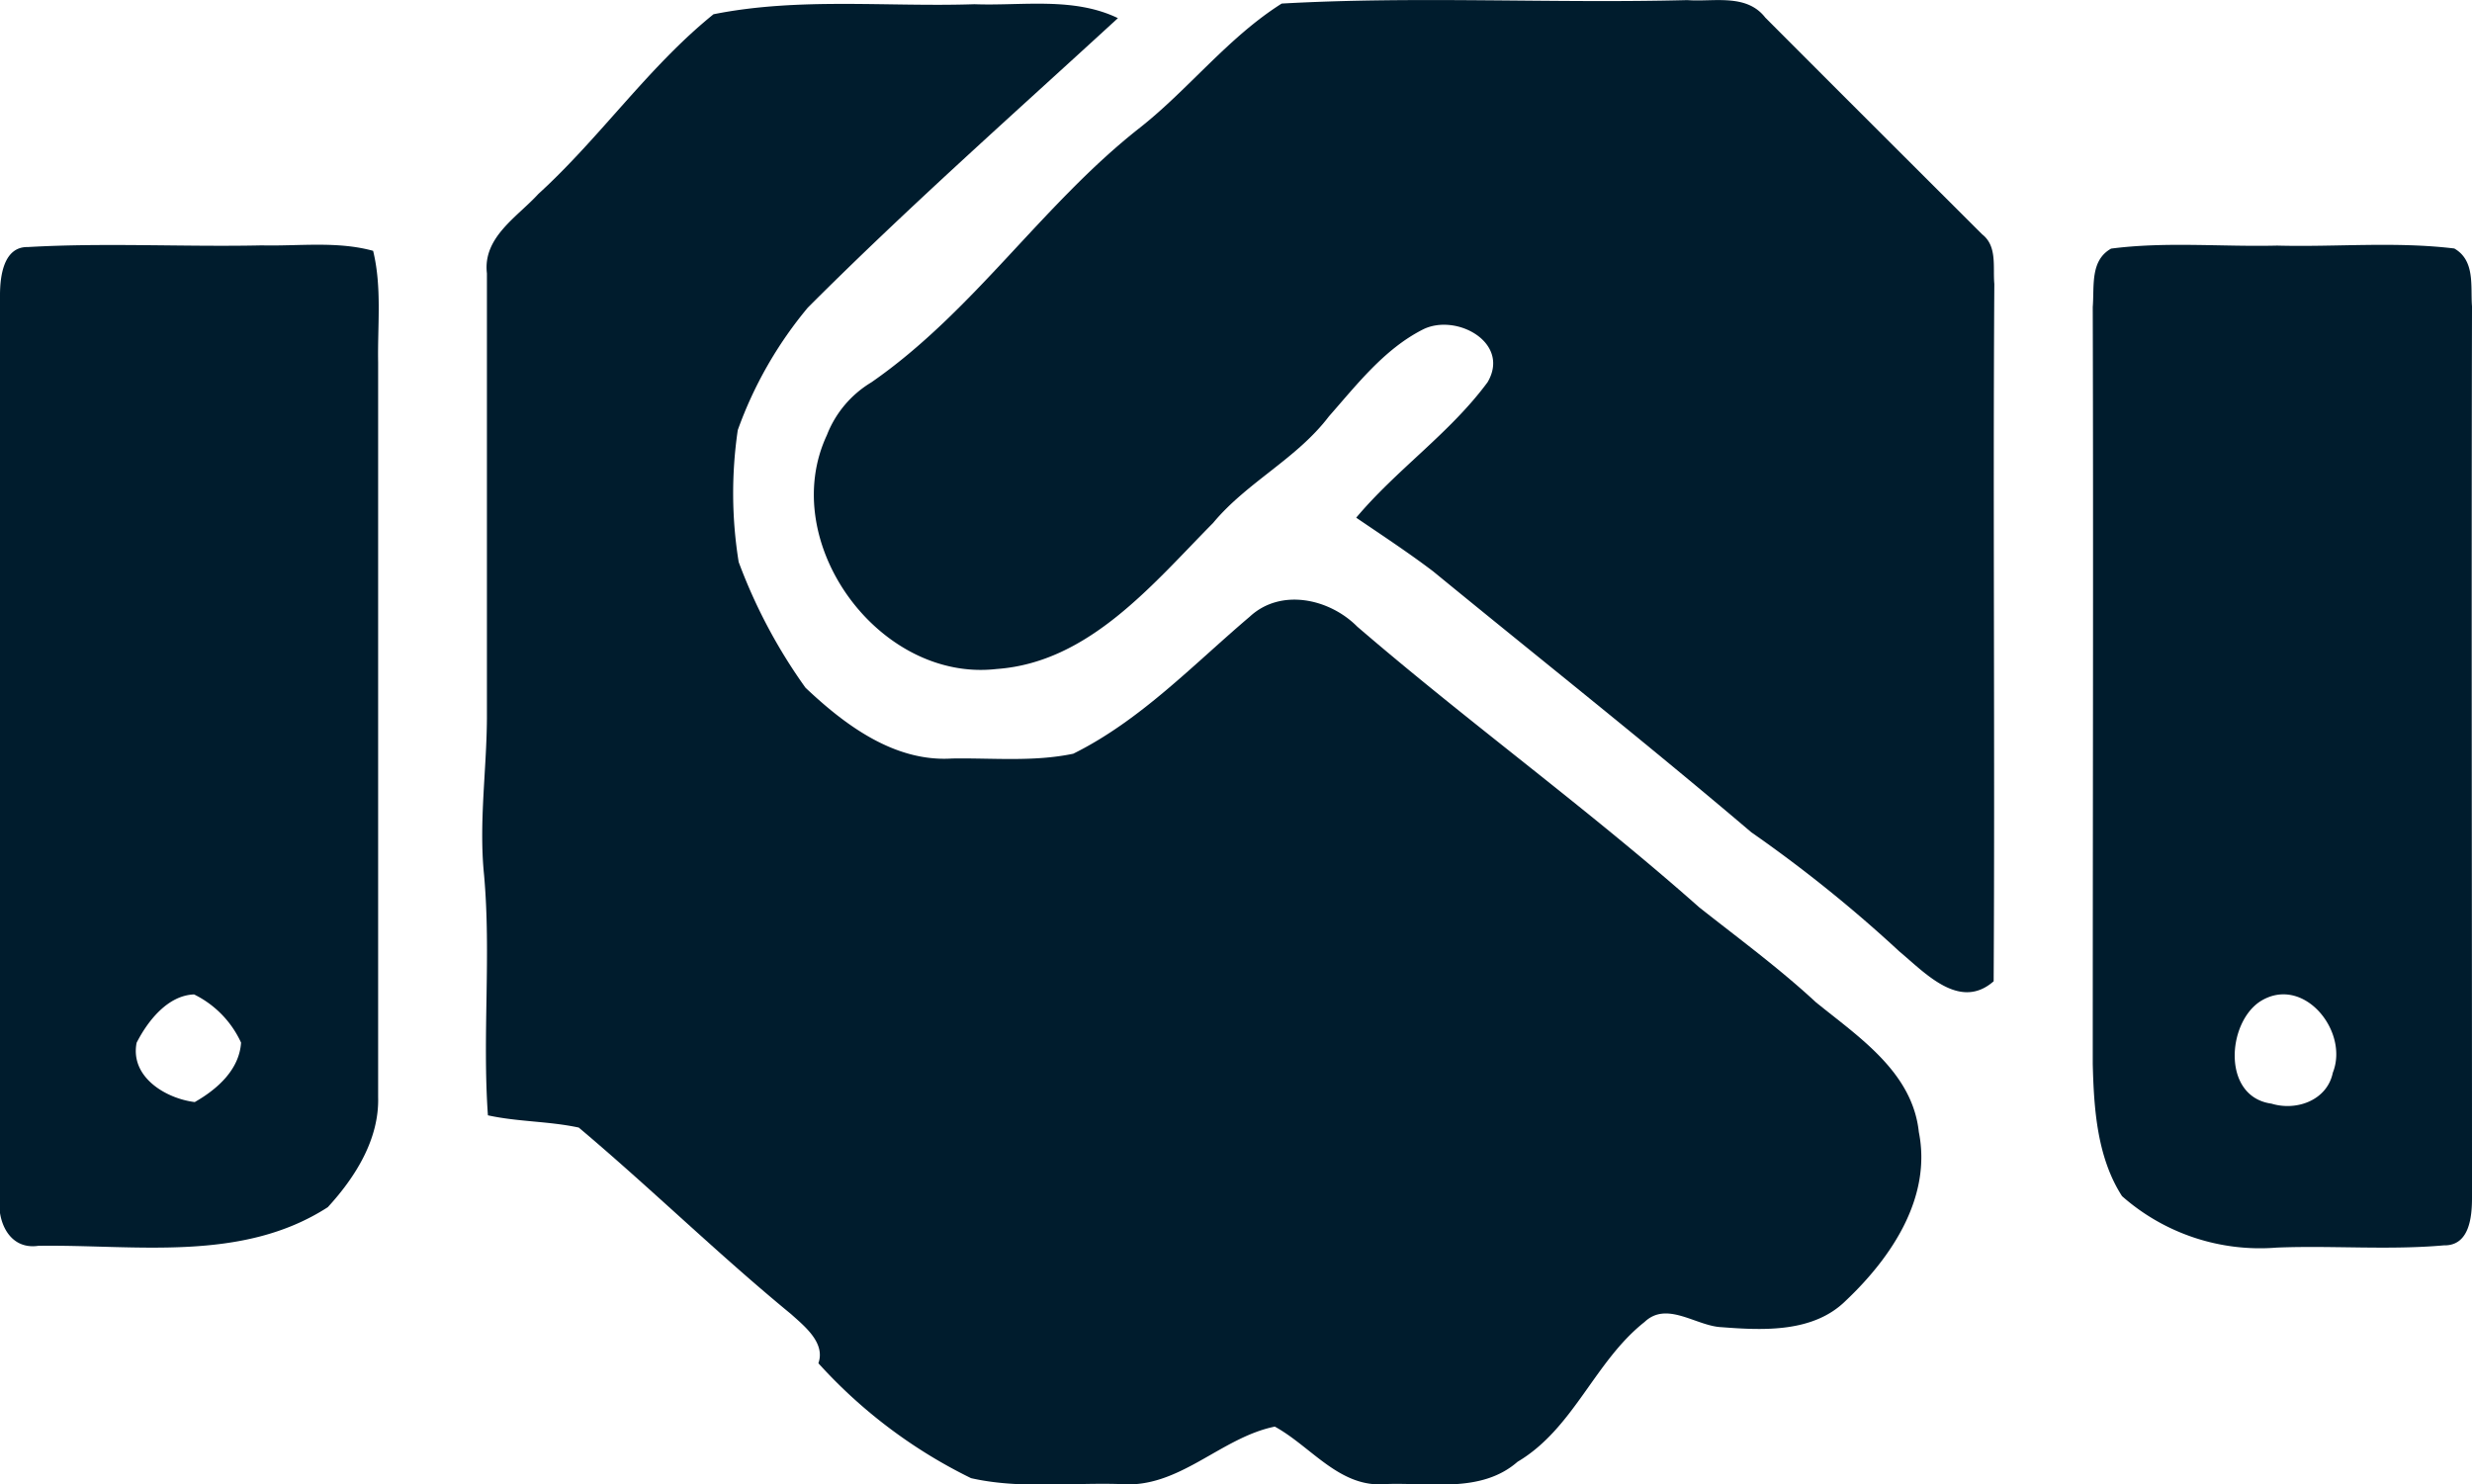
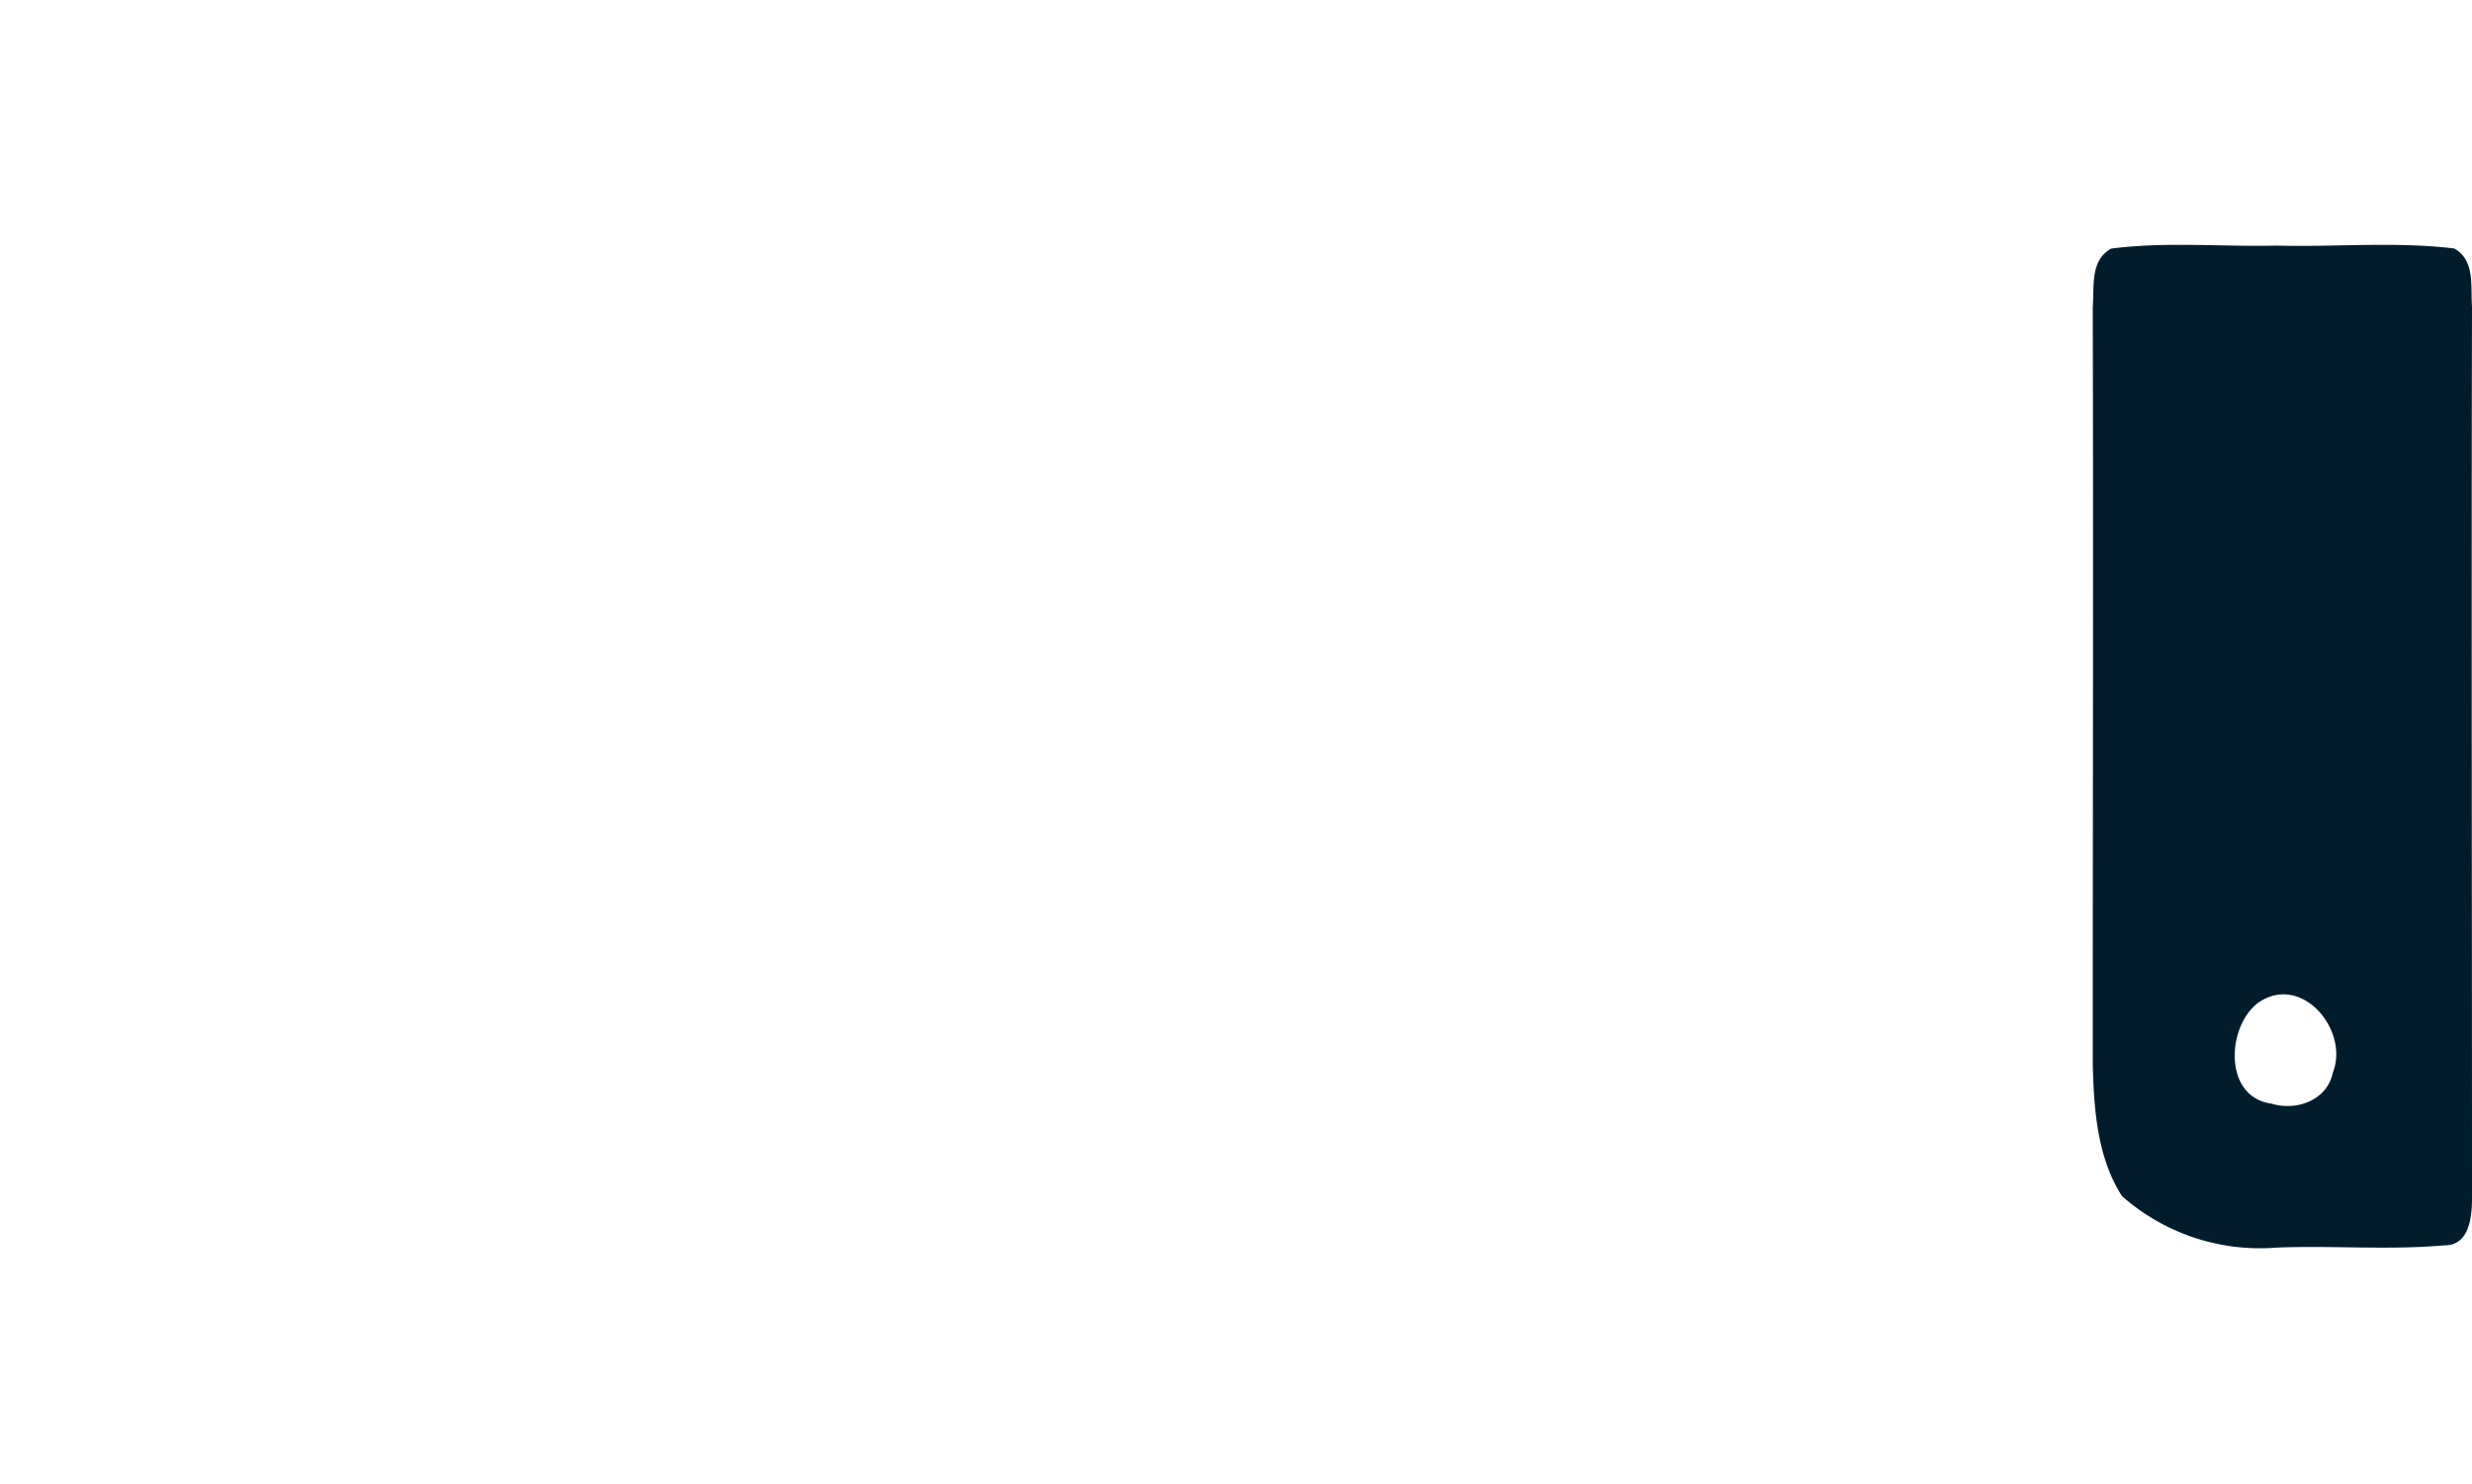
<svg xmlns="http://www.w3.org/2000/svg" viewBox="0 0 222.01 133.32">
  <defs>
    <style>.cls-1{fill:#001c2d;}</style>
  </defs>
  <g id="Layer_2" data-name="Layer 2">
    <g id="Layer_1-2" data-name="Layer 1">
-       <path class="cls-1" d="M115.11.32c12.1-.68,24.29,0,36.43-.31,2.35.18,5.3-.62,7,1.57,6.48,6.5,13,13,19.48,19.47,1.37,1.07.95,2.93,1.09,4.45-.13,20.88.06,41.76-.06,62.64-3.06,2.68-6.17-.77-8.47-2.68a123.18,123.18,0,0,0-13.29-10.7c-9.41-8-19.05-15.63-28.58-23.44-2.24-1.7-4.59-3.24-6.91-4.82,3.64-4.34,8.43-7.6,11.8-12.17,2.1-3.58-2.87-6.25-5.84-4.72-3.45,1.76-5.9,4.94-8.41,7.79-2.89,3.81-7.36,5.91-10.4,9.57-5.45,5.51-11.14,12.53-19.44,13.12-10.57,1.22-19.74-11.39-15.25-21a9.57,9.57,0,0,1,4-4.75c9.19-6.37,15.35-16,24.14-22.89C106.77,8,110.31,3.35,115.11.32Z" />
-       <path class="cls-1" d="M64.08,1.28C71.78-.26,79.71.64,87.51.38c4.28.16,8.9-.68,12.89,1.25-9.34,8.58-18.86,17-27.85,26a36.25,36.25,0,0,0-6.29,11,38.91,38.91,0,0,0,.08,11.85,48.12,48.12,0,0,0,6,11.29c3.55,3.36,8,6.69,13.16,6.36,3.62-.06,7.32.32,10.89-.43,6.05-3,10.77-8,15.85-12.31,2.79-2.59,7.16-1.62,9.65.89,10.05,8.65,20.79,16.42,30.72,25.22,3.53,2.79,7.17,5.46,10.47,8.52,3.84,3.12,8.68,6.27,9.25,11.66,1.18,5.89-2.48,11.29-6.55,15.14-2.91,2.89-7.38,2.68-11.15,2.39-2.29-.09-4.91-2.39-6.93-.47-4.5,3.55-6.36,9.57-11.41,12.56-3.26,2.85-7.85,1.85-11.8,2-4.15.4-6.71-3.36-10-5.16-4.91,1-8.62,5.62-13.91,5.16-4.45-.14-9,.46-13.37-.53A45.28,45.28,0,0,1,73.5,122.45c.65-1.84-1.26-3.34-2.46-4.42-6.54-5.37-12.59-11.3-19.06-16.75-2.69-.58-5.47-.51-8.16-1.1-.51-7.2.3-14.43-.35-21.63-.47-4.67.23-9.33.26-14,0-13.34,0-26.68,0-40-.38-3.24,2.72-5.05,4.62-7.13C53.92,12.34,58.23,6,64.08,1.28Z" />
-       <path class="cls-1" d="M0,26.51c0-1.65.3-4.37,2.51-4.32,7-.4,14,0,21-.15,3.34.08,6.77-.4,10,.49.8,3.28.39,6.68.45,10q0,33,0,66c.11,3.79-2.05,7.21-4.52,9.9-7.74,5-17.28,3.34-26,3.47-2.6.38-3.72-2.19-3.47-4.38Q0,67.05,0,26.51ZM12.27,93.66c-.6,3.06,2.58,5,5.22,5.33,2-1.14,4-2.89,4.16-5.34a9,9,0,0,0-4.22-4.33C15.07,89.41,13.28,91.68,12.27,93.66Z" />
      <path class="cls-1" d="M189.6,22.33c4.94-.64,9.94-.15,14.91-.27,5.3.14,10.63-.38,15.91.26,1.89,1.08,1.45,3.38,1.59,5.2-.06,26.69,0,53.38,0,80.06,0,1.71-.22,4.33-2.53,4.28-5,.44-10,0-15,.2a18.72,18.72,0,0,1-13.9-4.62c-2.24-3.48-2.53-7.84-2.63-11.87,0-22.68.06-45.36,0-68C188.1,25.69,187.7,23.4,189.6,22.33ZM203,89.94c-3,1.94-3.46,8.58,1,9.19,2.25.69,5-.3,5.51-2.78C211,92.63,206.86,87.52,203,89.94Z" />
    </g>
  </g>
</svg>